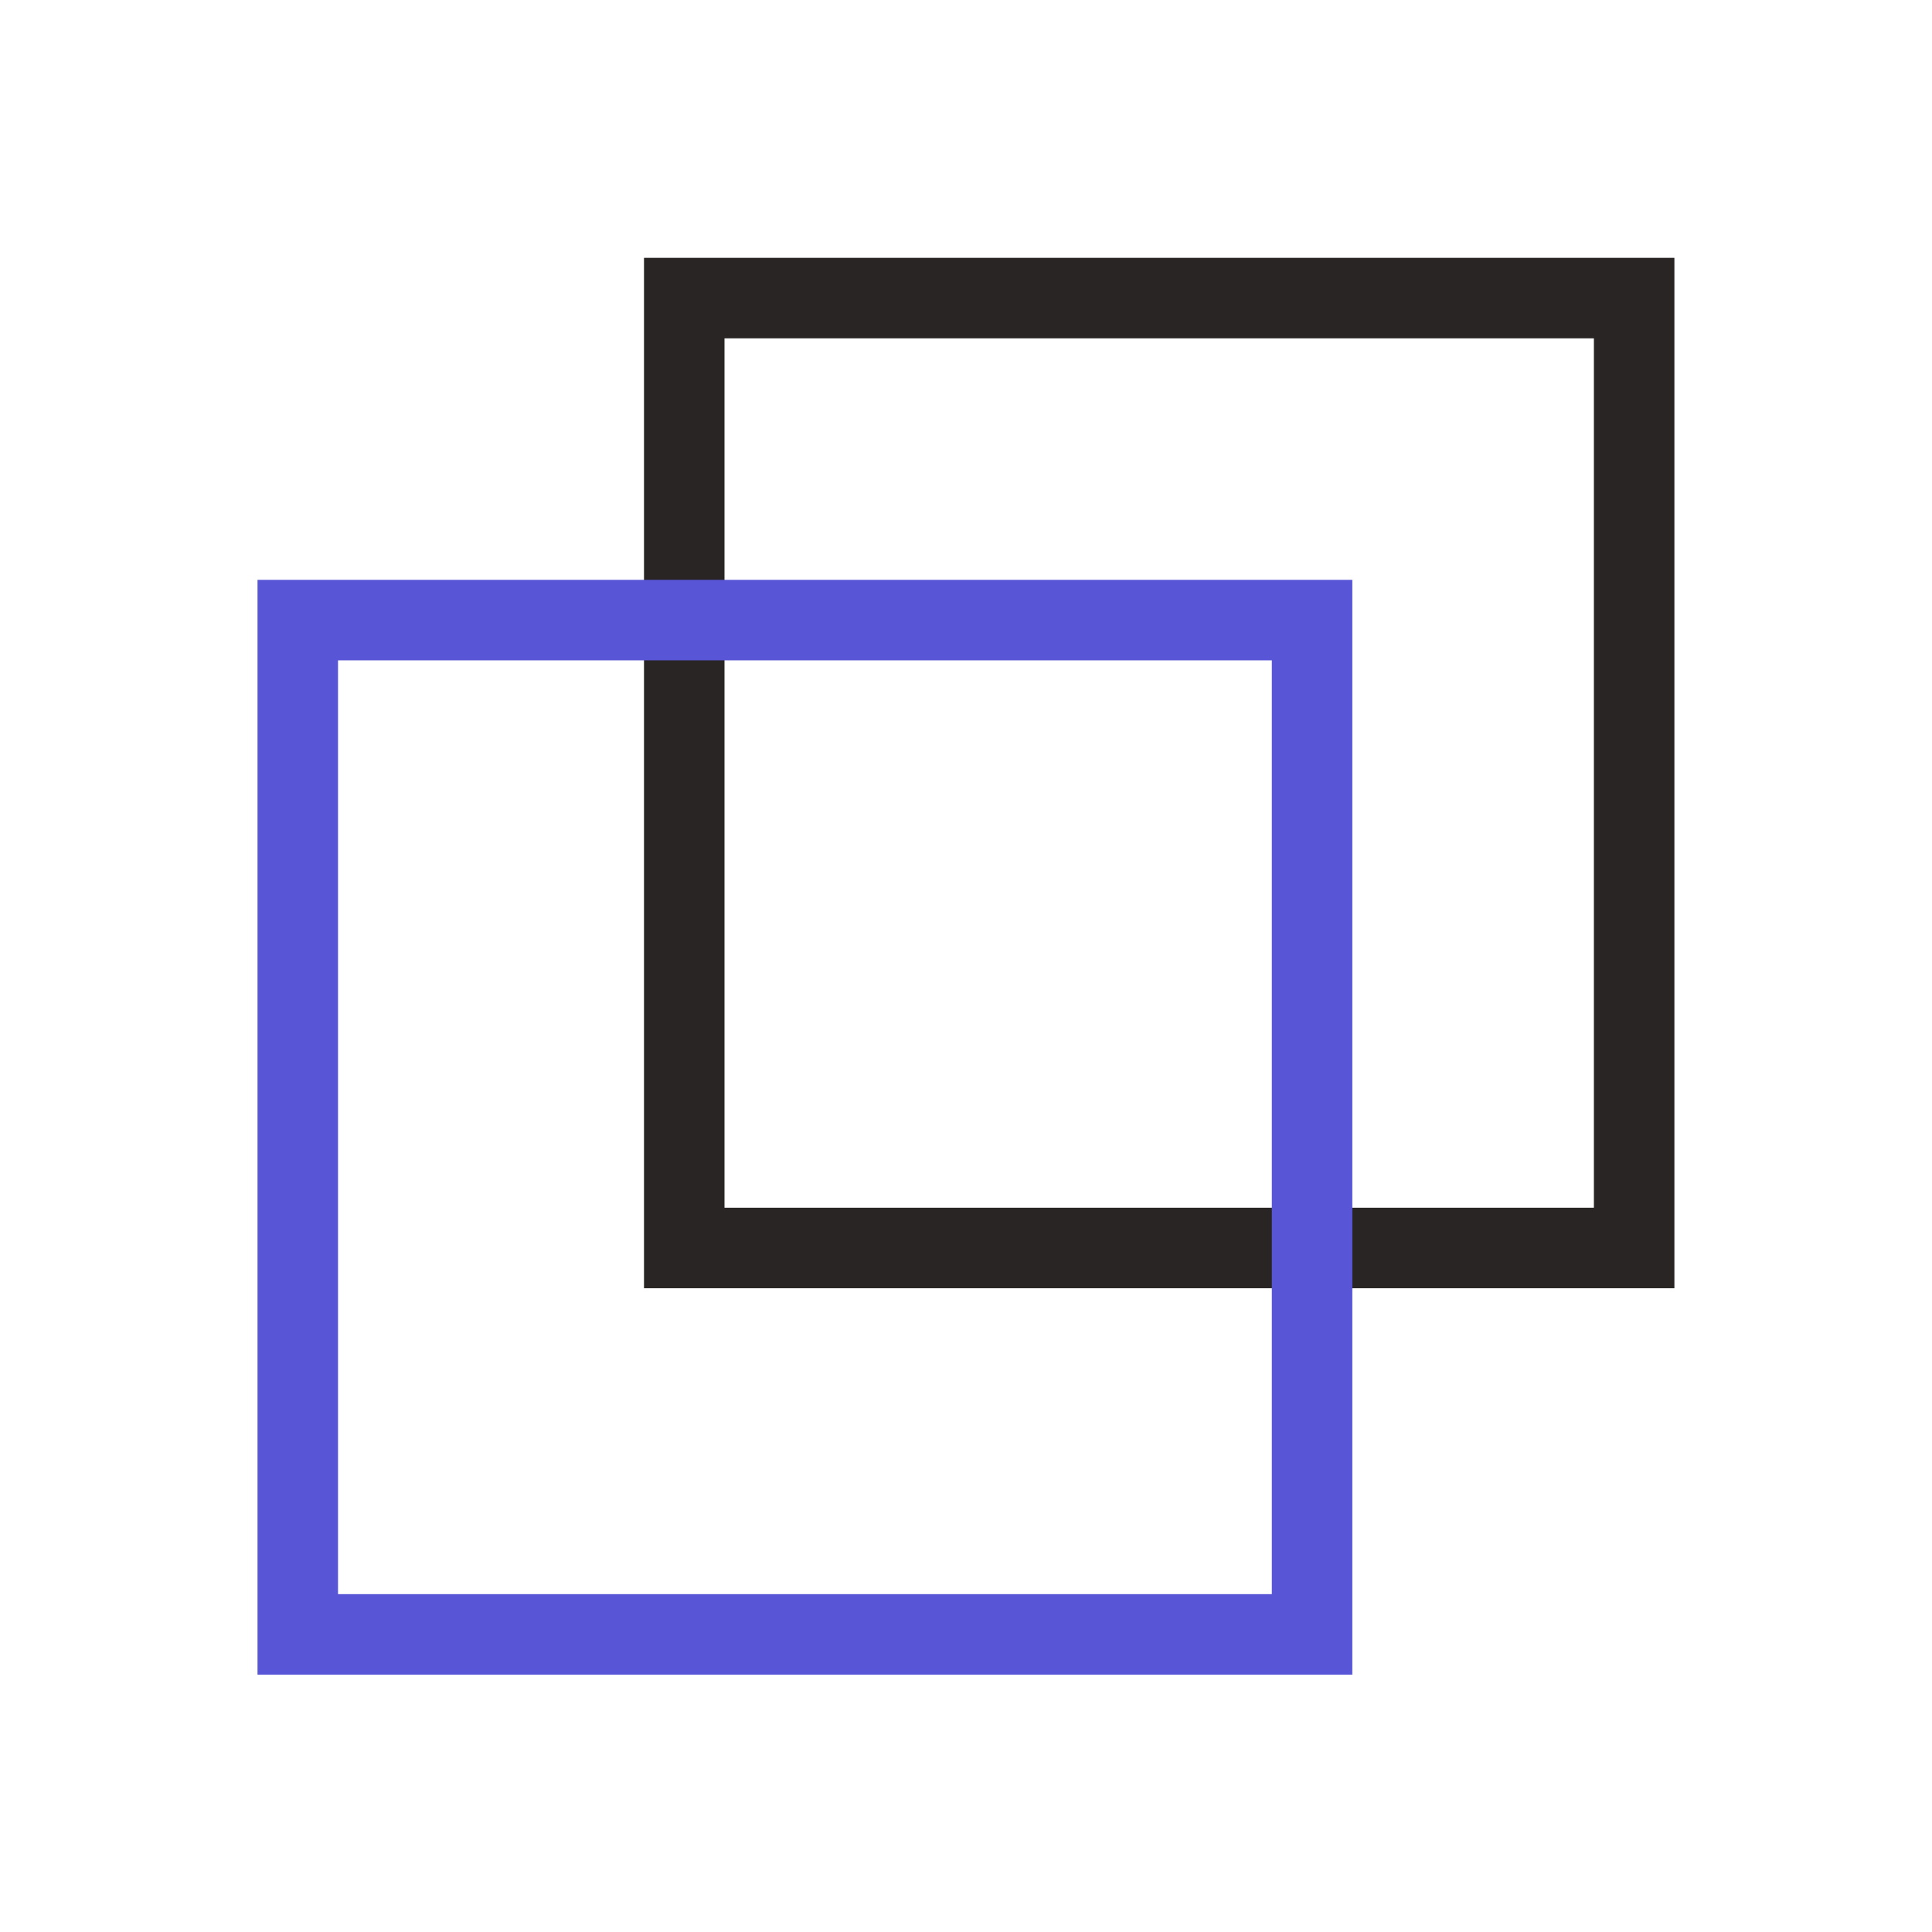
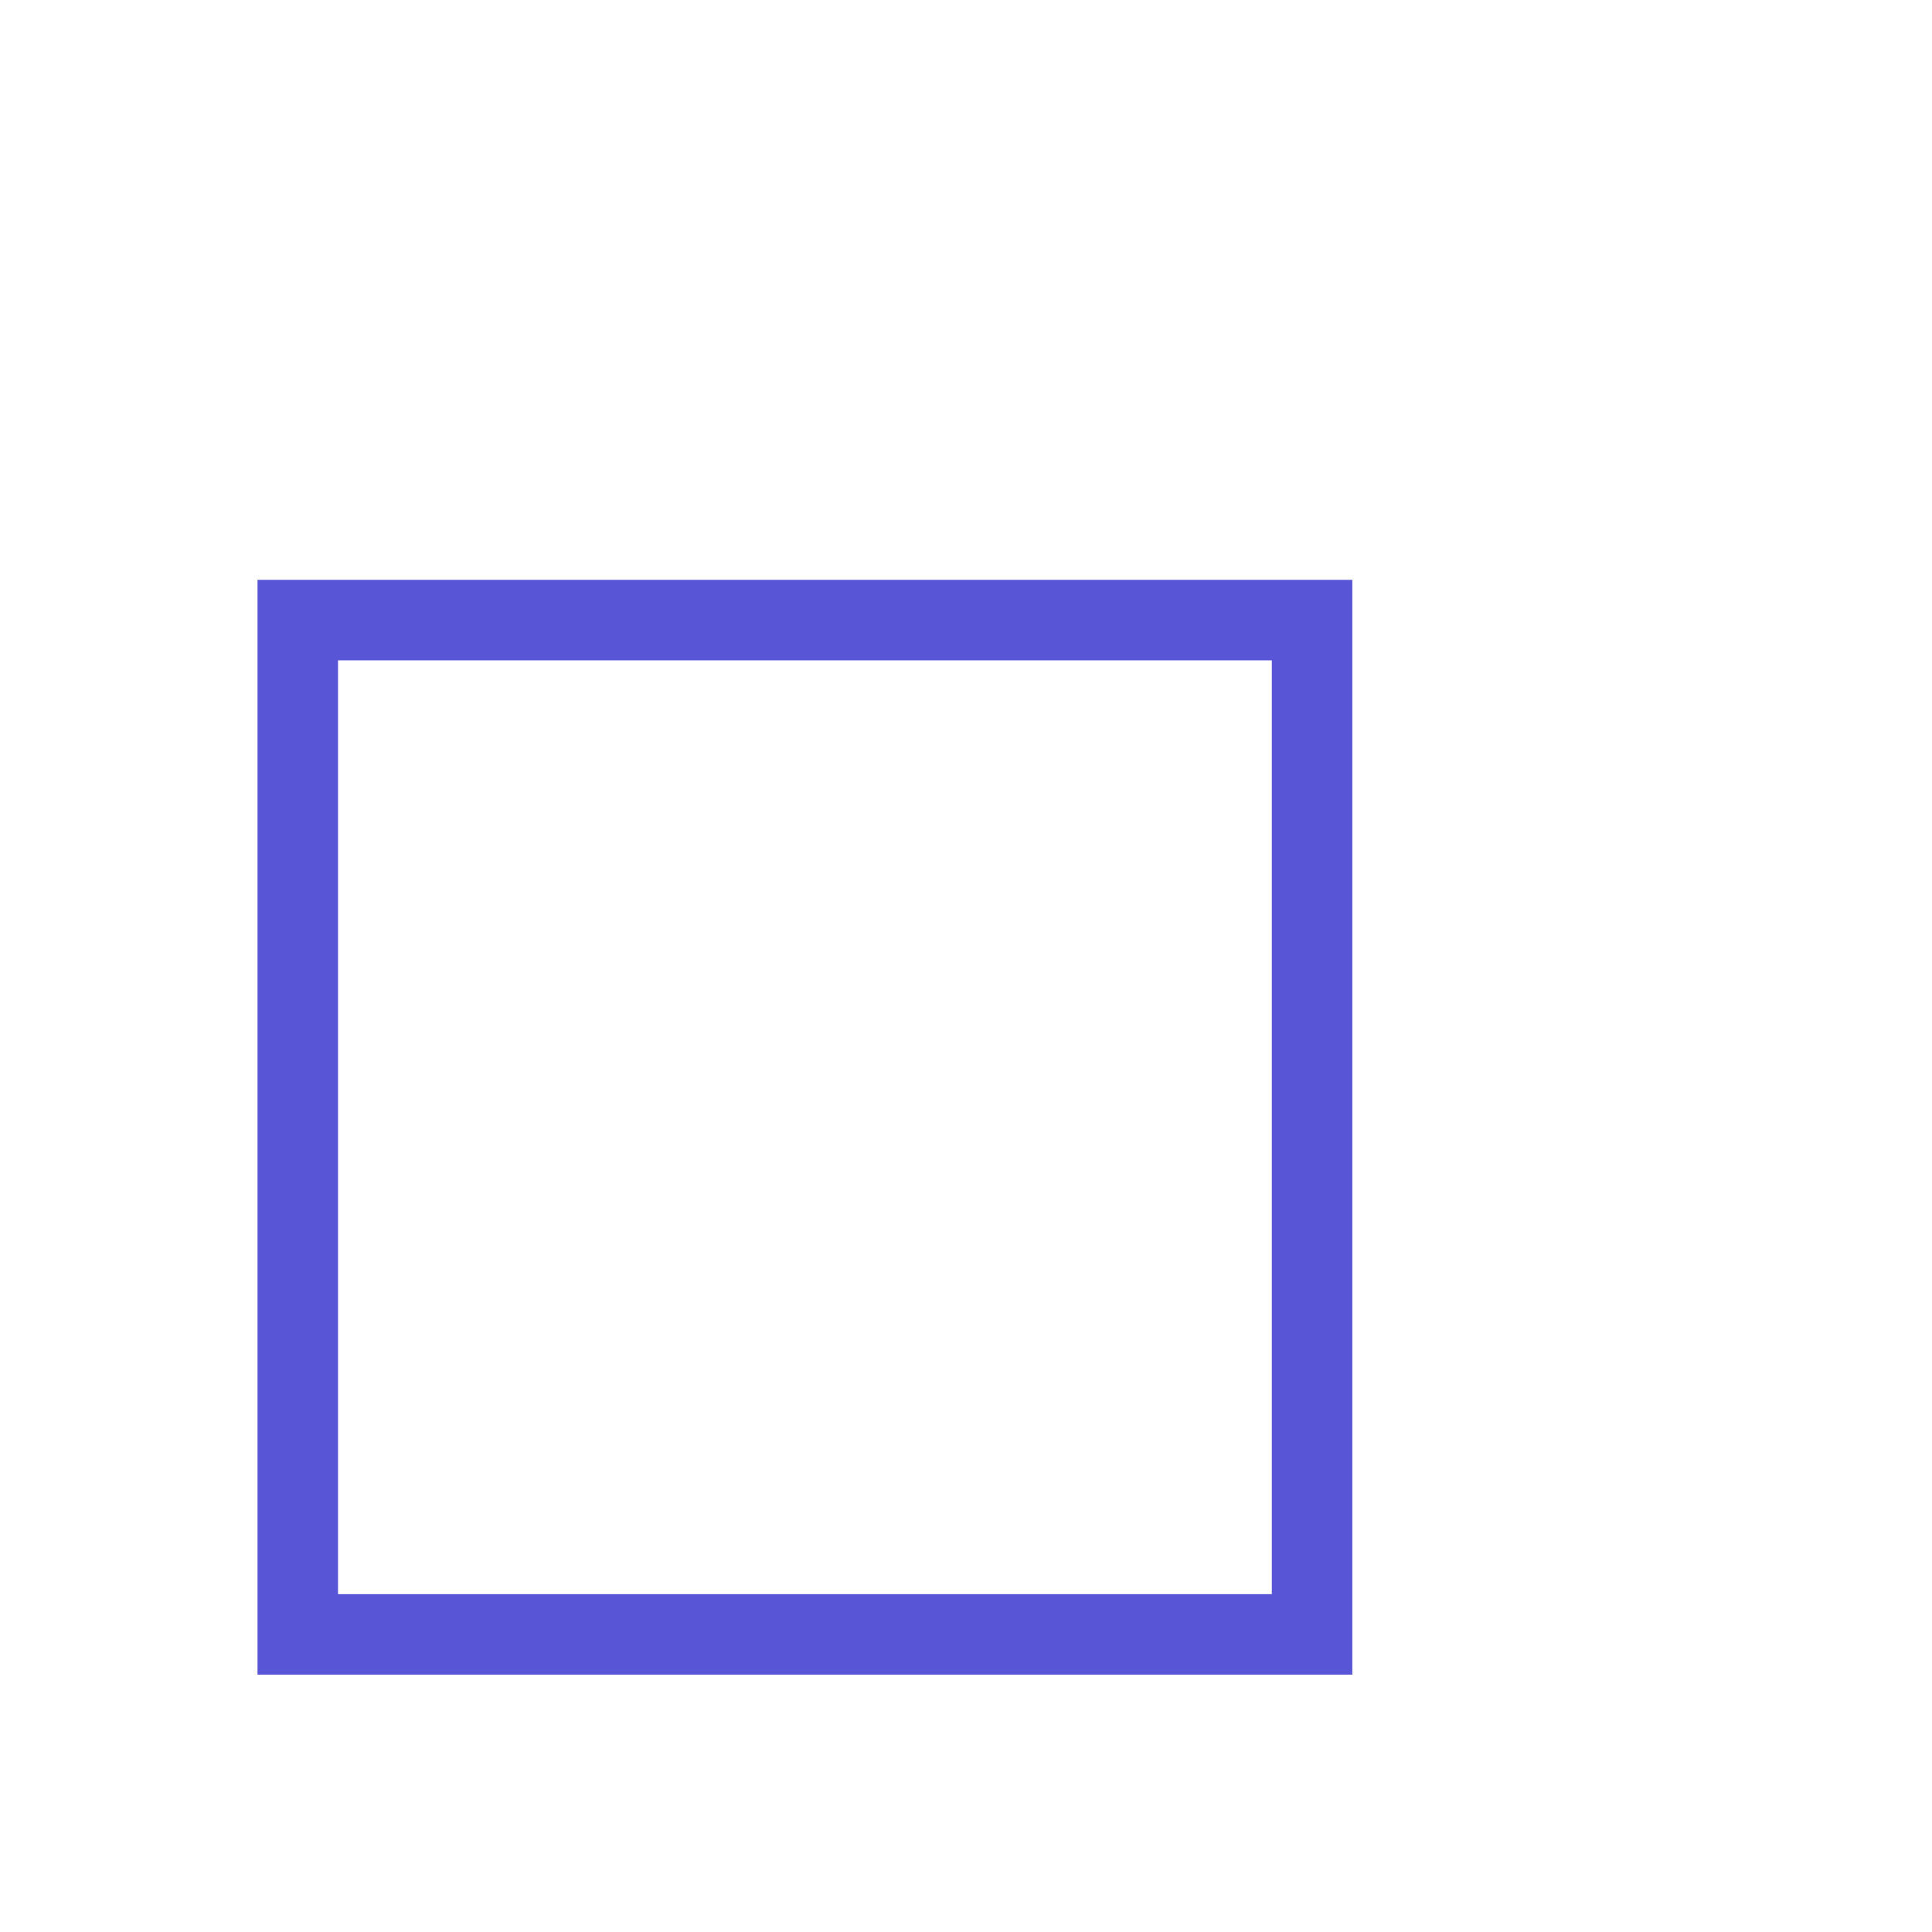
<svg xmlns="http://www.w3.org/2000/svg" width="24" height="24" viewBox="0 0 24 24" fill="none">
-   <path d="M20.3 3.703V15.503H8.5V3.703H20.3Z" stroke="#292524" />
  <rect x="3.699" y="7.703" width="12.6" height="12.6" stroke="#5856D6" />
</svg>